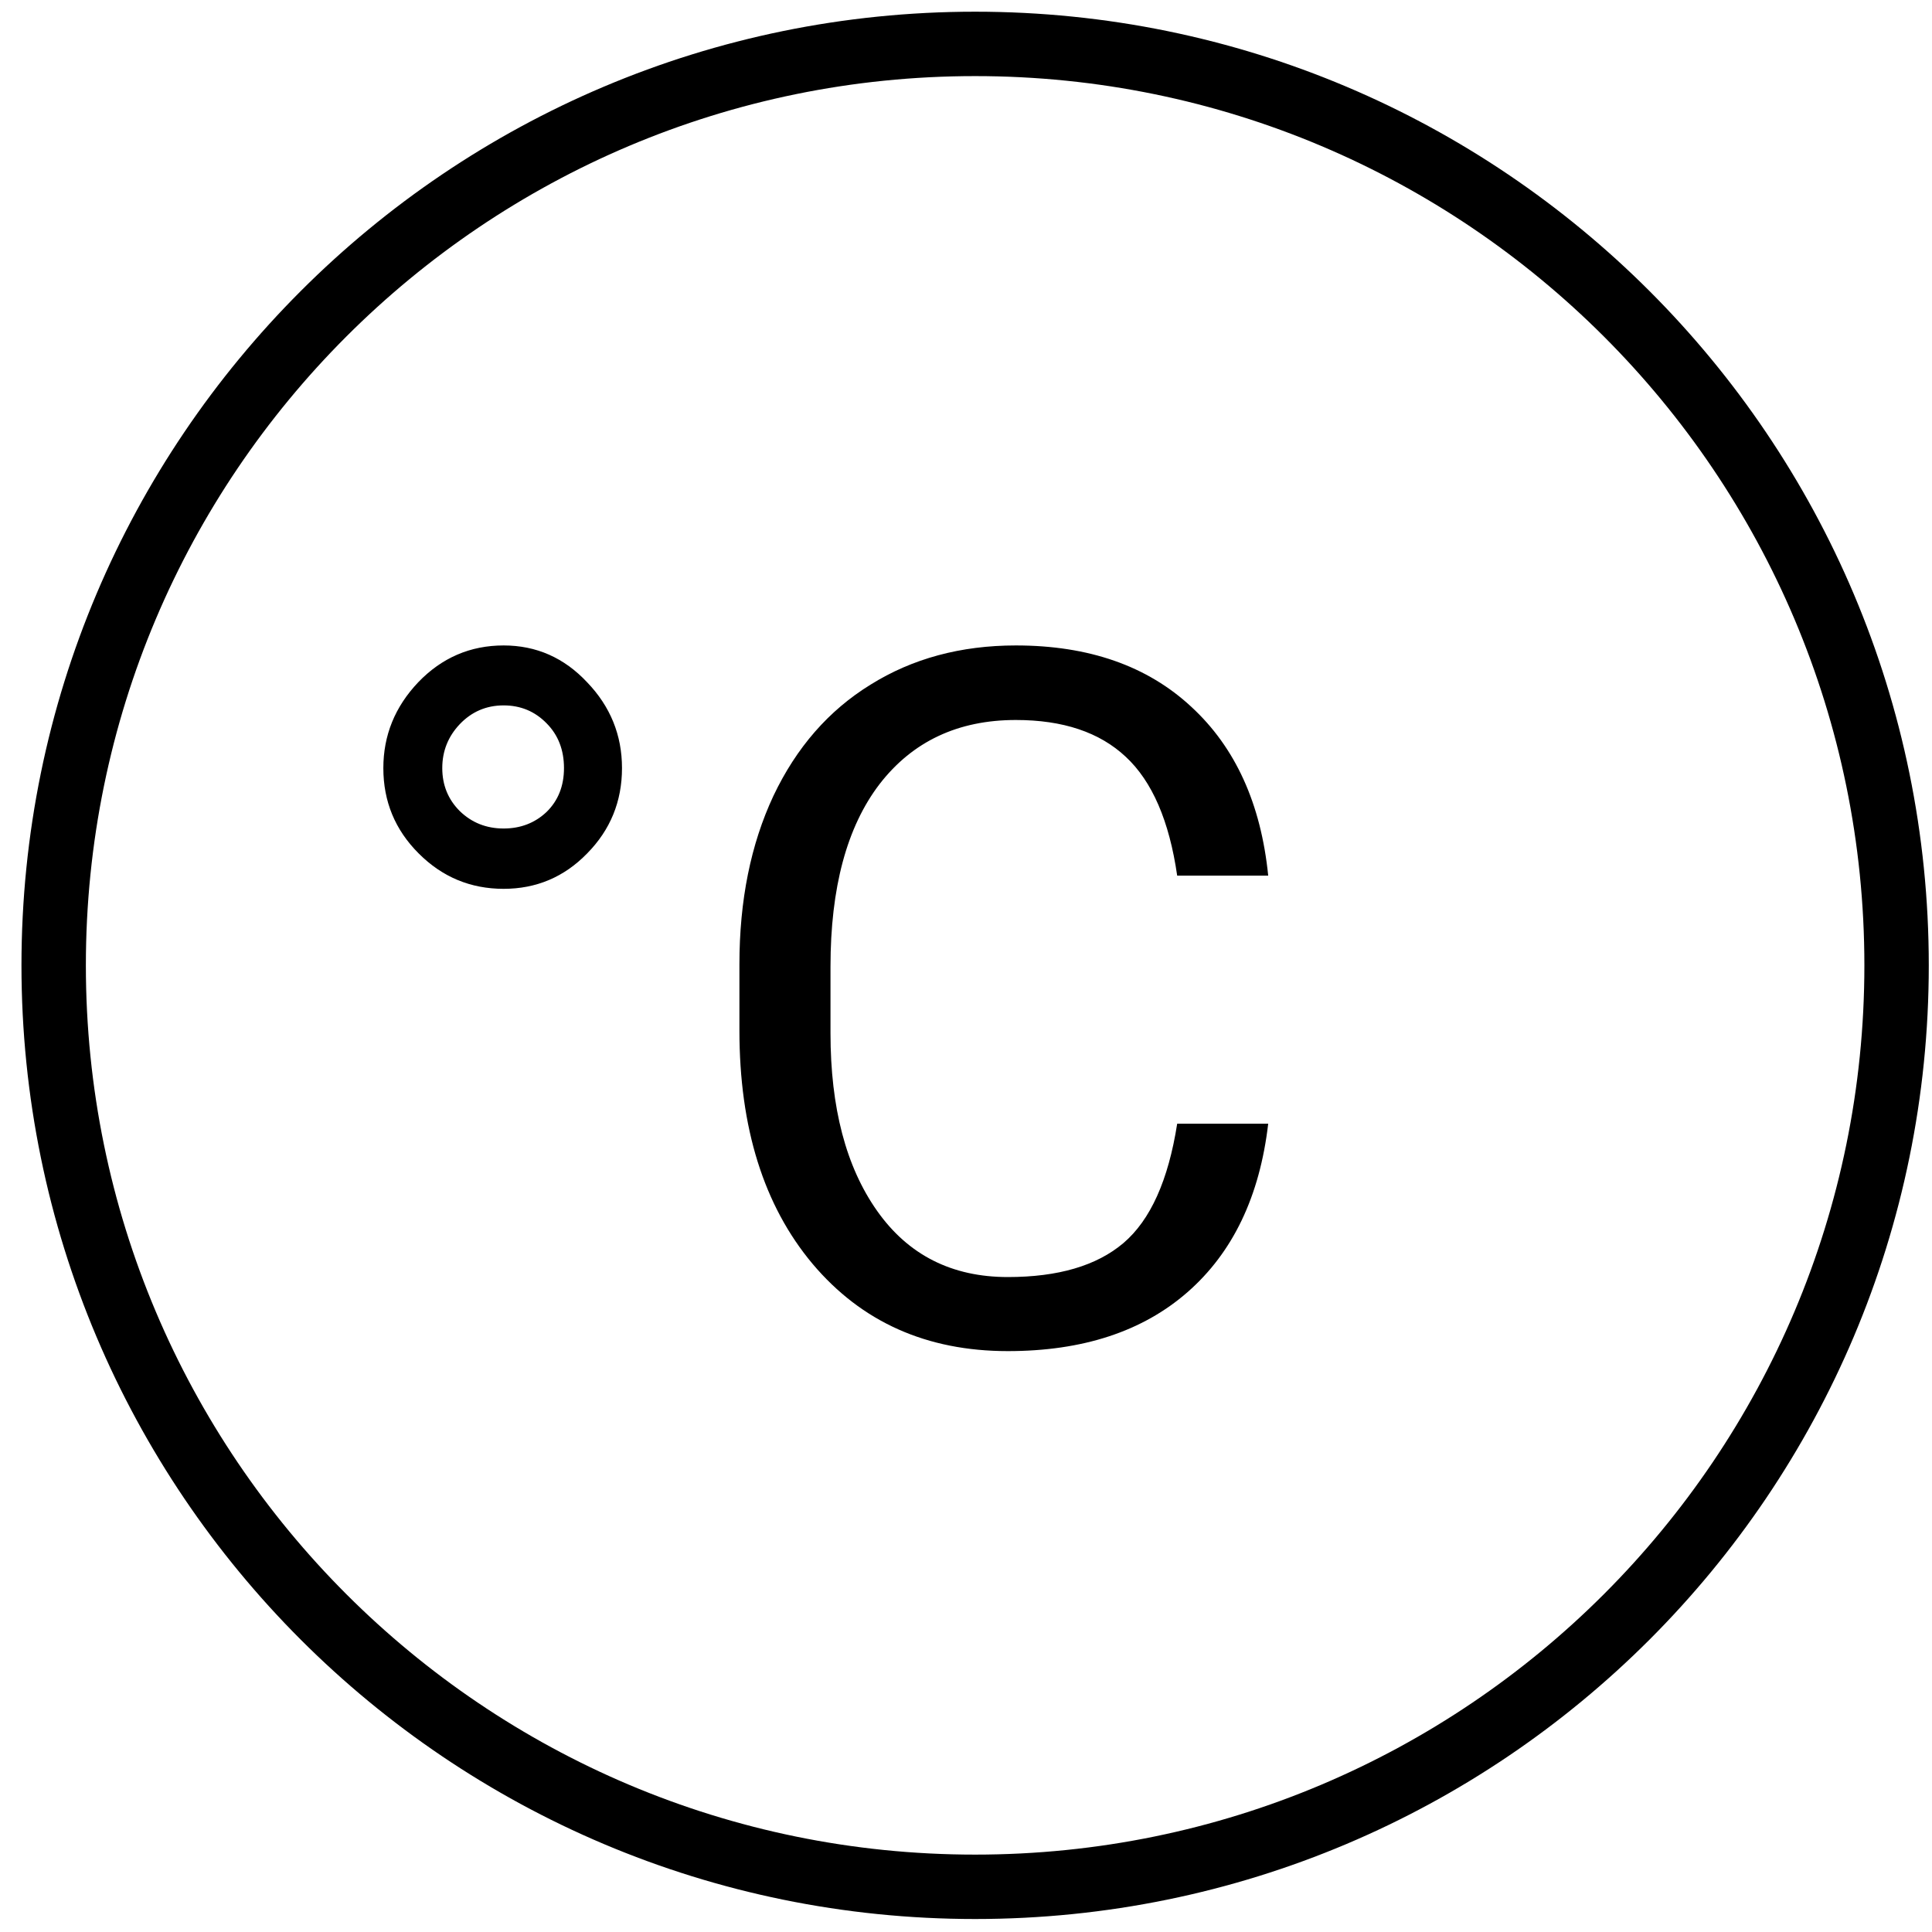
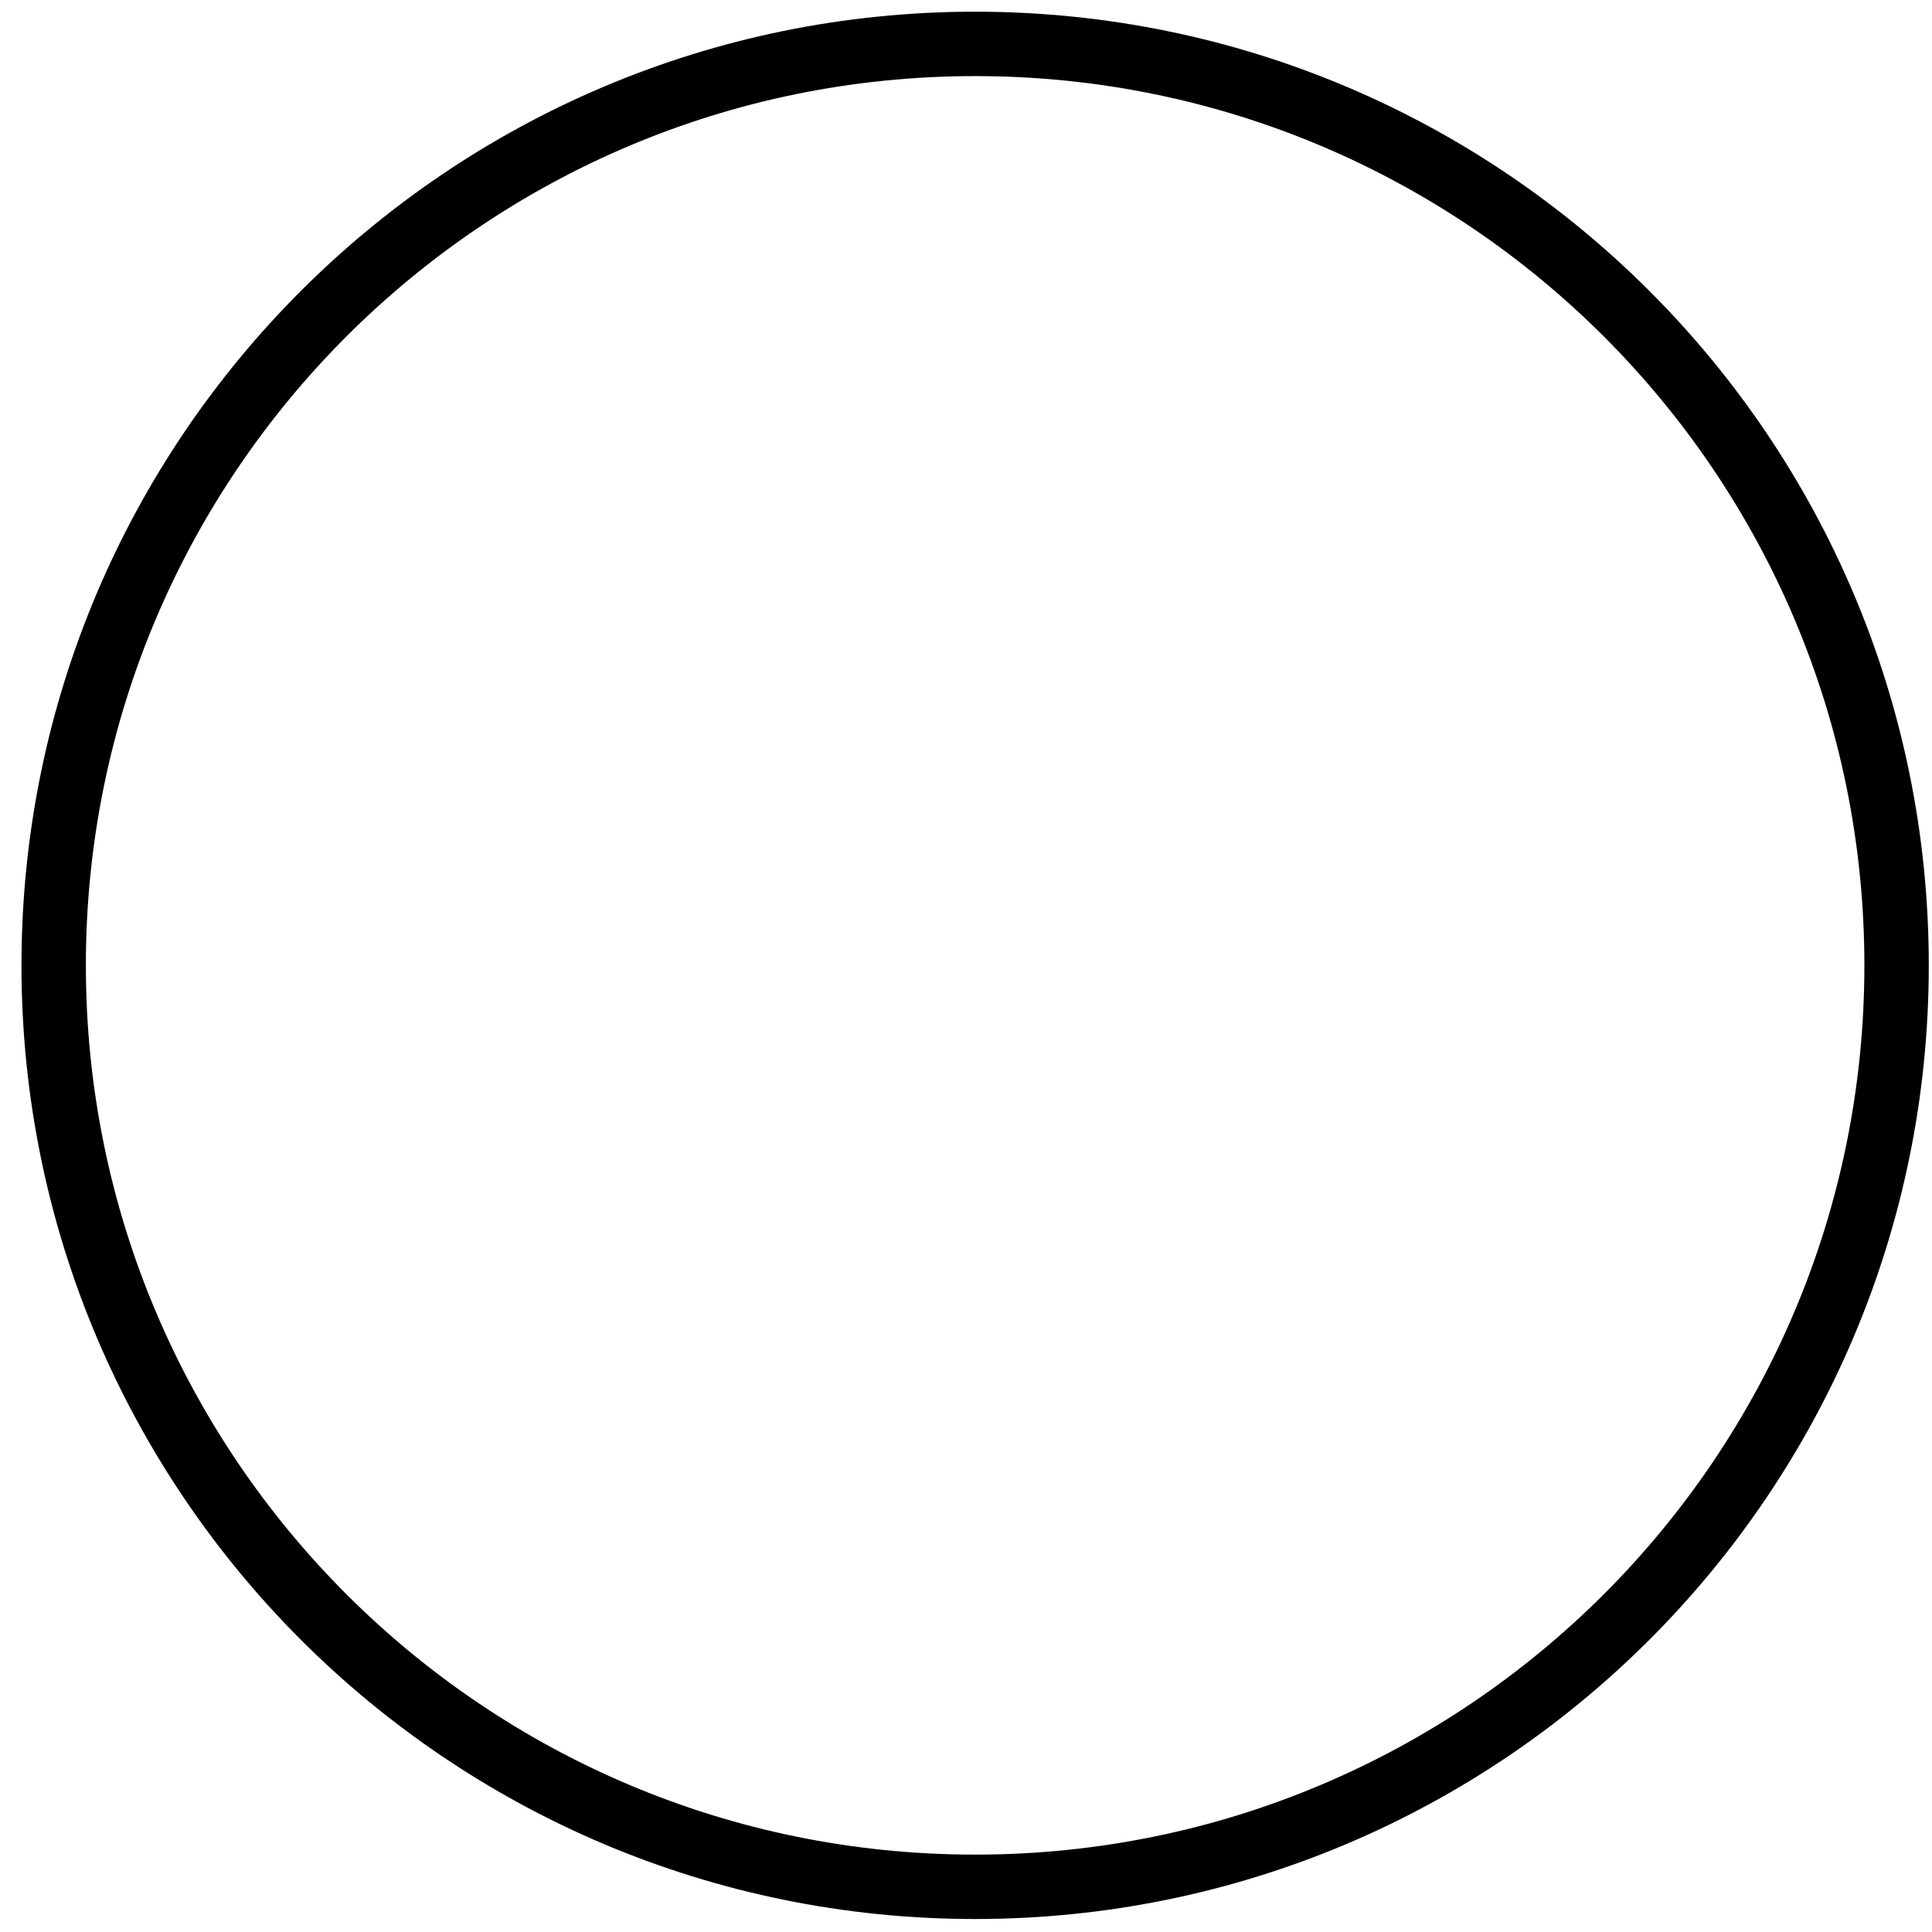
<svg xmlns="http://www.w3.org/2000/svg" width="36" height="36" viewBox="0 0 36 36" fill="none">
  <path d="M18.17 35.158C27.653 35.158 35.34 27.471 35.34 17.988C35.34 8.505 27.653 0.818 18.17 0.818C8.687 0.818 1 8.505 1 17.988C1 27.471 8.687 35.158 18.17 35.158Z" stroke="black" stroke-width="1.2" stroke-miterlimit="10" />
-   <path d="M7.143 14.312C7.143 13.703 7.359 13.17 7.793 12.713C8.232 12.256 8.763 12.027 9.384 12.027C9.993 12.027 10.512 12.256 10.94 12.713C11.373 13.164 11.59 13.697 11.59 14.312C11.59 14.934 11.373 15.464 10.94 15.903C10.512 16.343 9.993 16.562 9.384 16.562C8.769 16.562 8.241 16.343 7.802 15.903C7.362 15.464 7.143 14.934 7.143 14.312ZM9.384 15.438C9.7 15.438 9.967 15.335 10.184 15.13C10.4 14.919 10.509 14.646 10.509 14.312C10.509 13.973 10.4 13.694 10.184 13.477C9.967 13.255 9.7 13.144 9.384 13.144C9.062 13.144 8.789 13.261 8.566 13.495C8.35 13.724 8.241 13.996 8.241 14.312C8.241 14.629 8.35 14.896 8.566 15.112C8.789 15.329 9.062 15.438 9.384 15.438ZM23.631 20.939C23.473 22.293 22.972 23.339 22.128 24.077C21.29 24.81 20.174 25.176 18.779 25.176C17.268 25.176 16.055 24.634 15.141 23.55C14.232 22.466 13.778 21.016 13.778 19.199V17.969C13.778 16.779 13.989 15.733 14.411 14.831C14.839 13.929 15.442 13.237 16.222 12.757C17.001 12.271 17.903 12.027 18.929 12.027C20.288 12.027 21.378 12.408 22.198 13.17C23.019 13.926 23.496 14.975 23.631 16.316H21.935C21.788 15.297 21.469 14.559 20.977 14.102C20.49 13.645 19.808 13.416 18.929 13.416C17.851 13.416 17.004 13.815 16.389 14.611C15.779 15.408 15.475 16.542 15.475 18.013V19.252C15.475 20.641 15.765 21.745 16.345 22.565C16.925 23.386 17.736 23.796 18.779 23.796C19.717 23.796 20.435 23.585 20.933 23.163C21.436 22.735 21.77 21.994 21.935 20.939H23.631Z" fill="black" />
</svg>